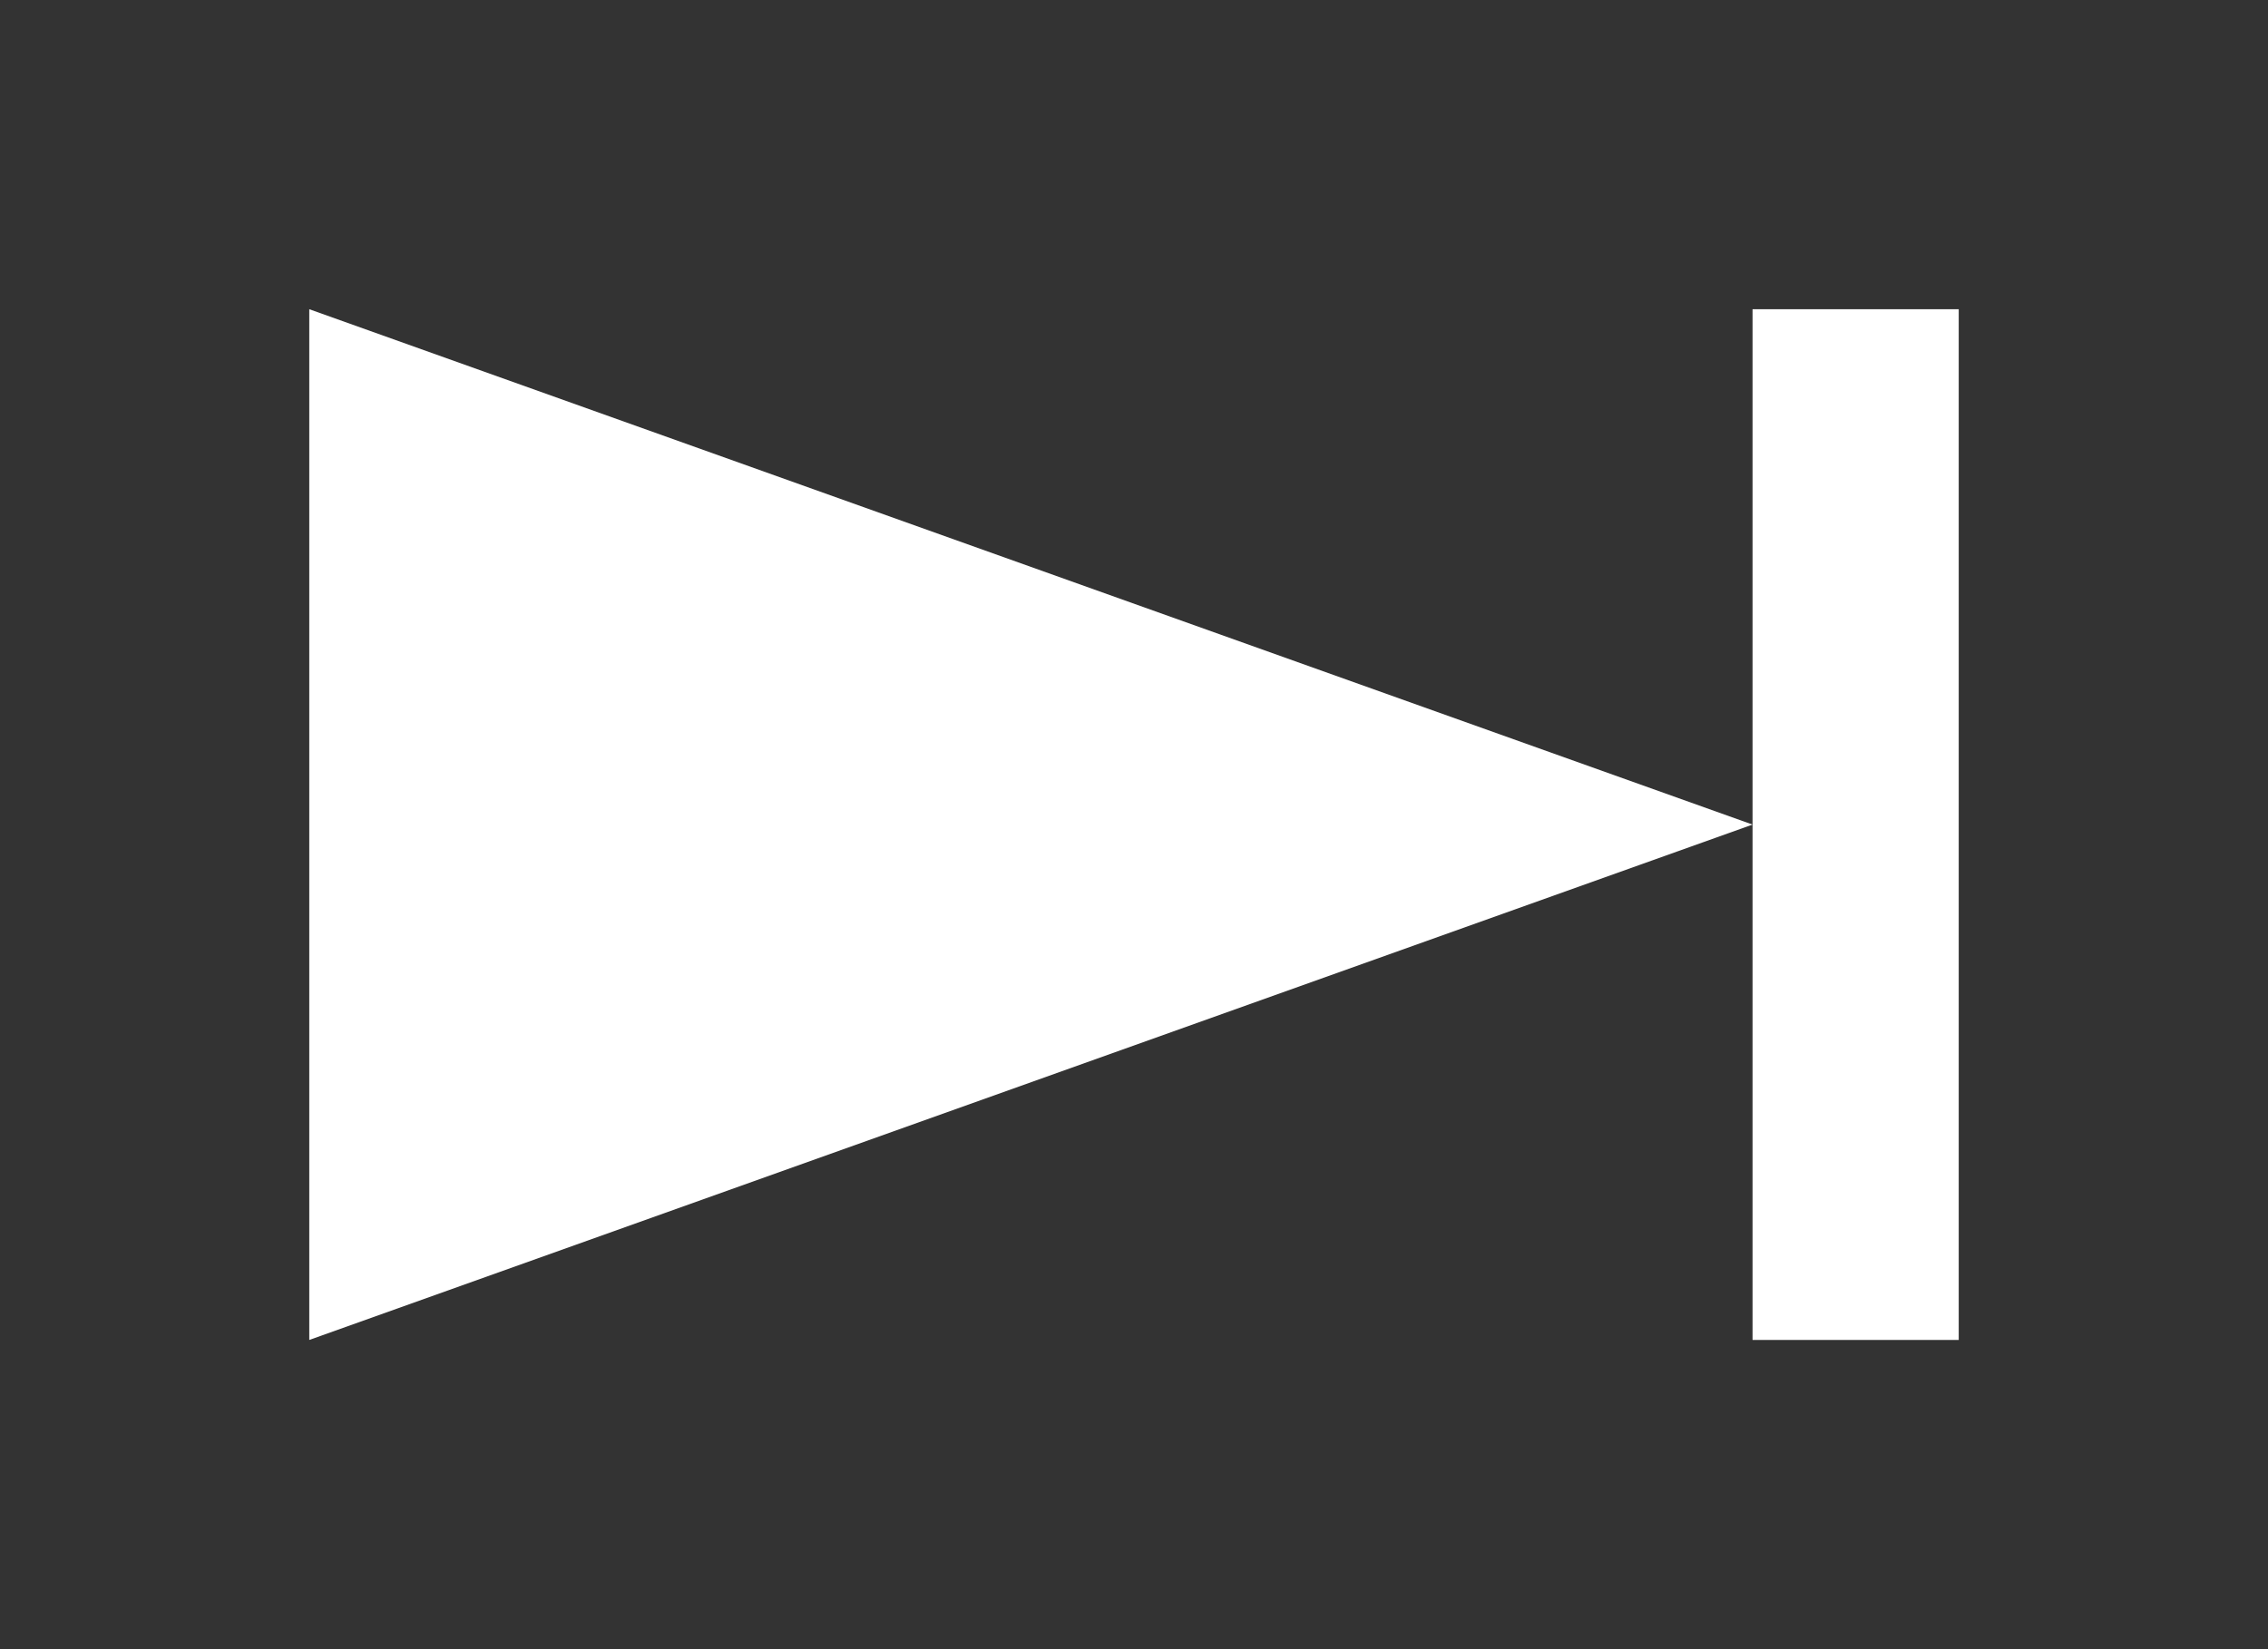
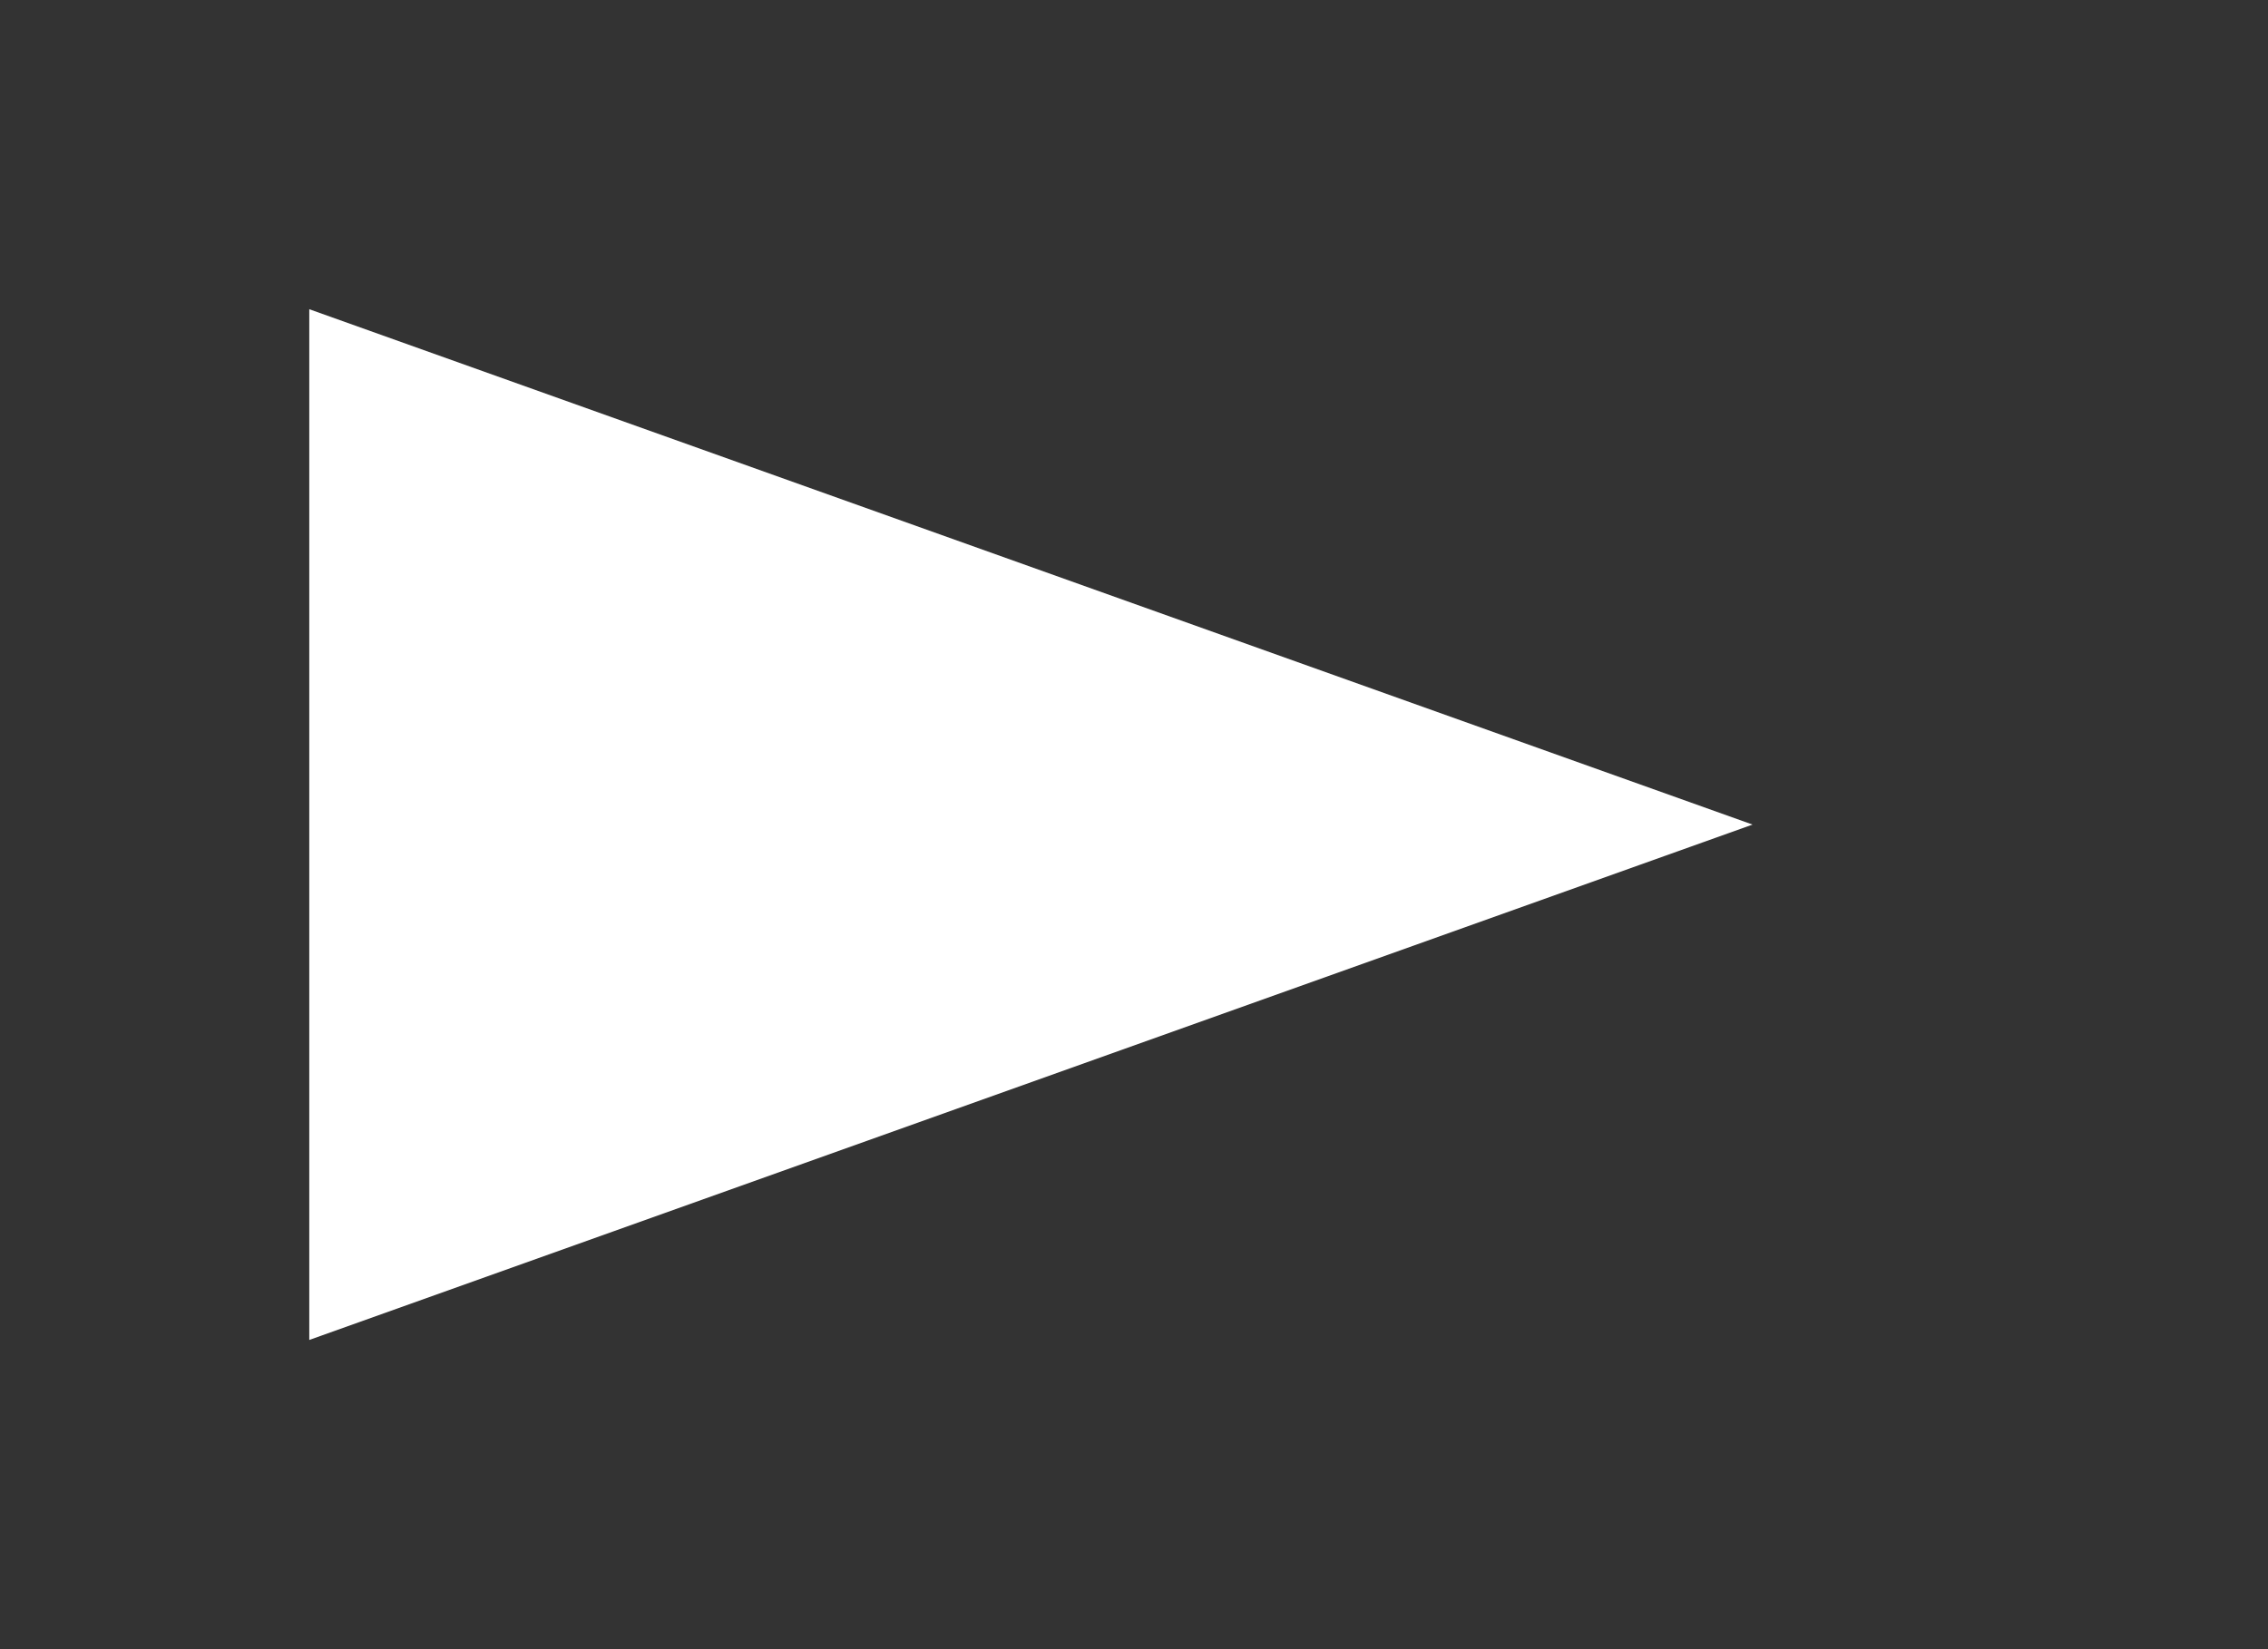
<svg xmlns="http://www.w3.org/2000/svg" width="22" height="16" viewBox="0 0 22 16" fill="none">
  <rect x="0" y="0" width="22" height="16" fill="#333333" stroke="none" />
  <path d="M3 3L3 13L17 8L3 3Z" fill="white" />
-   <rect x="17" y="3" width="2" height="10" fill="white" />
</svg>